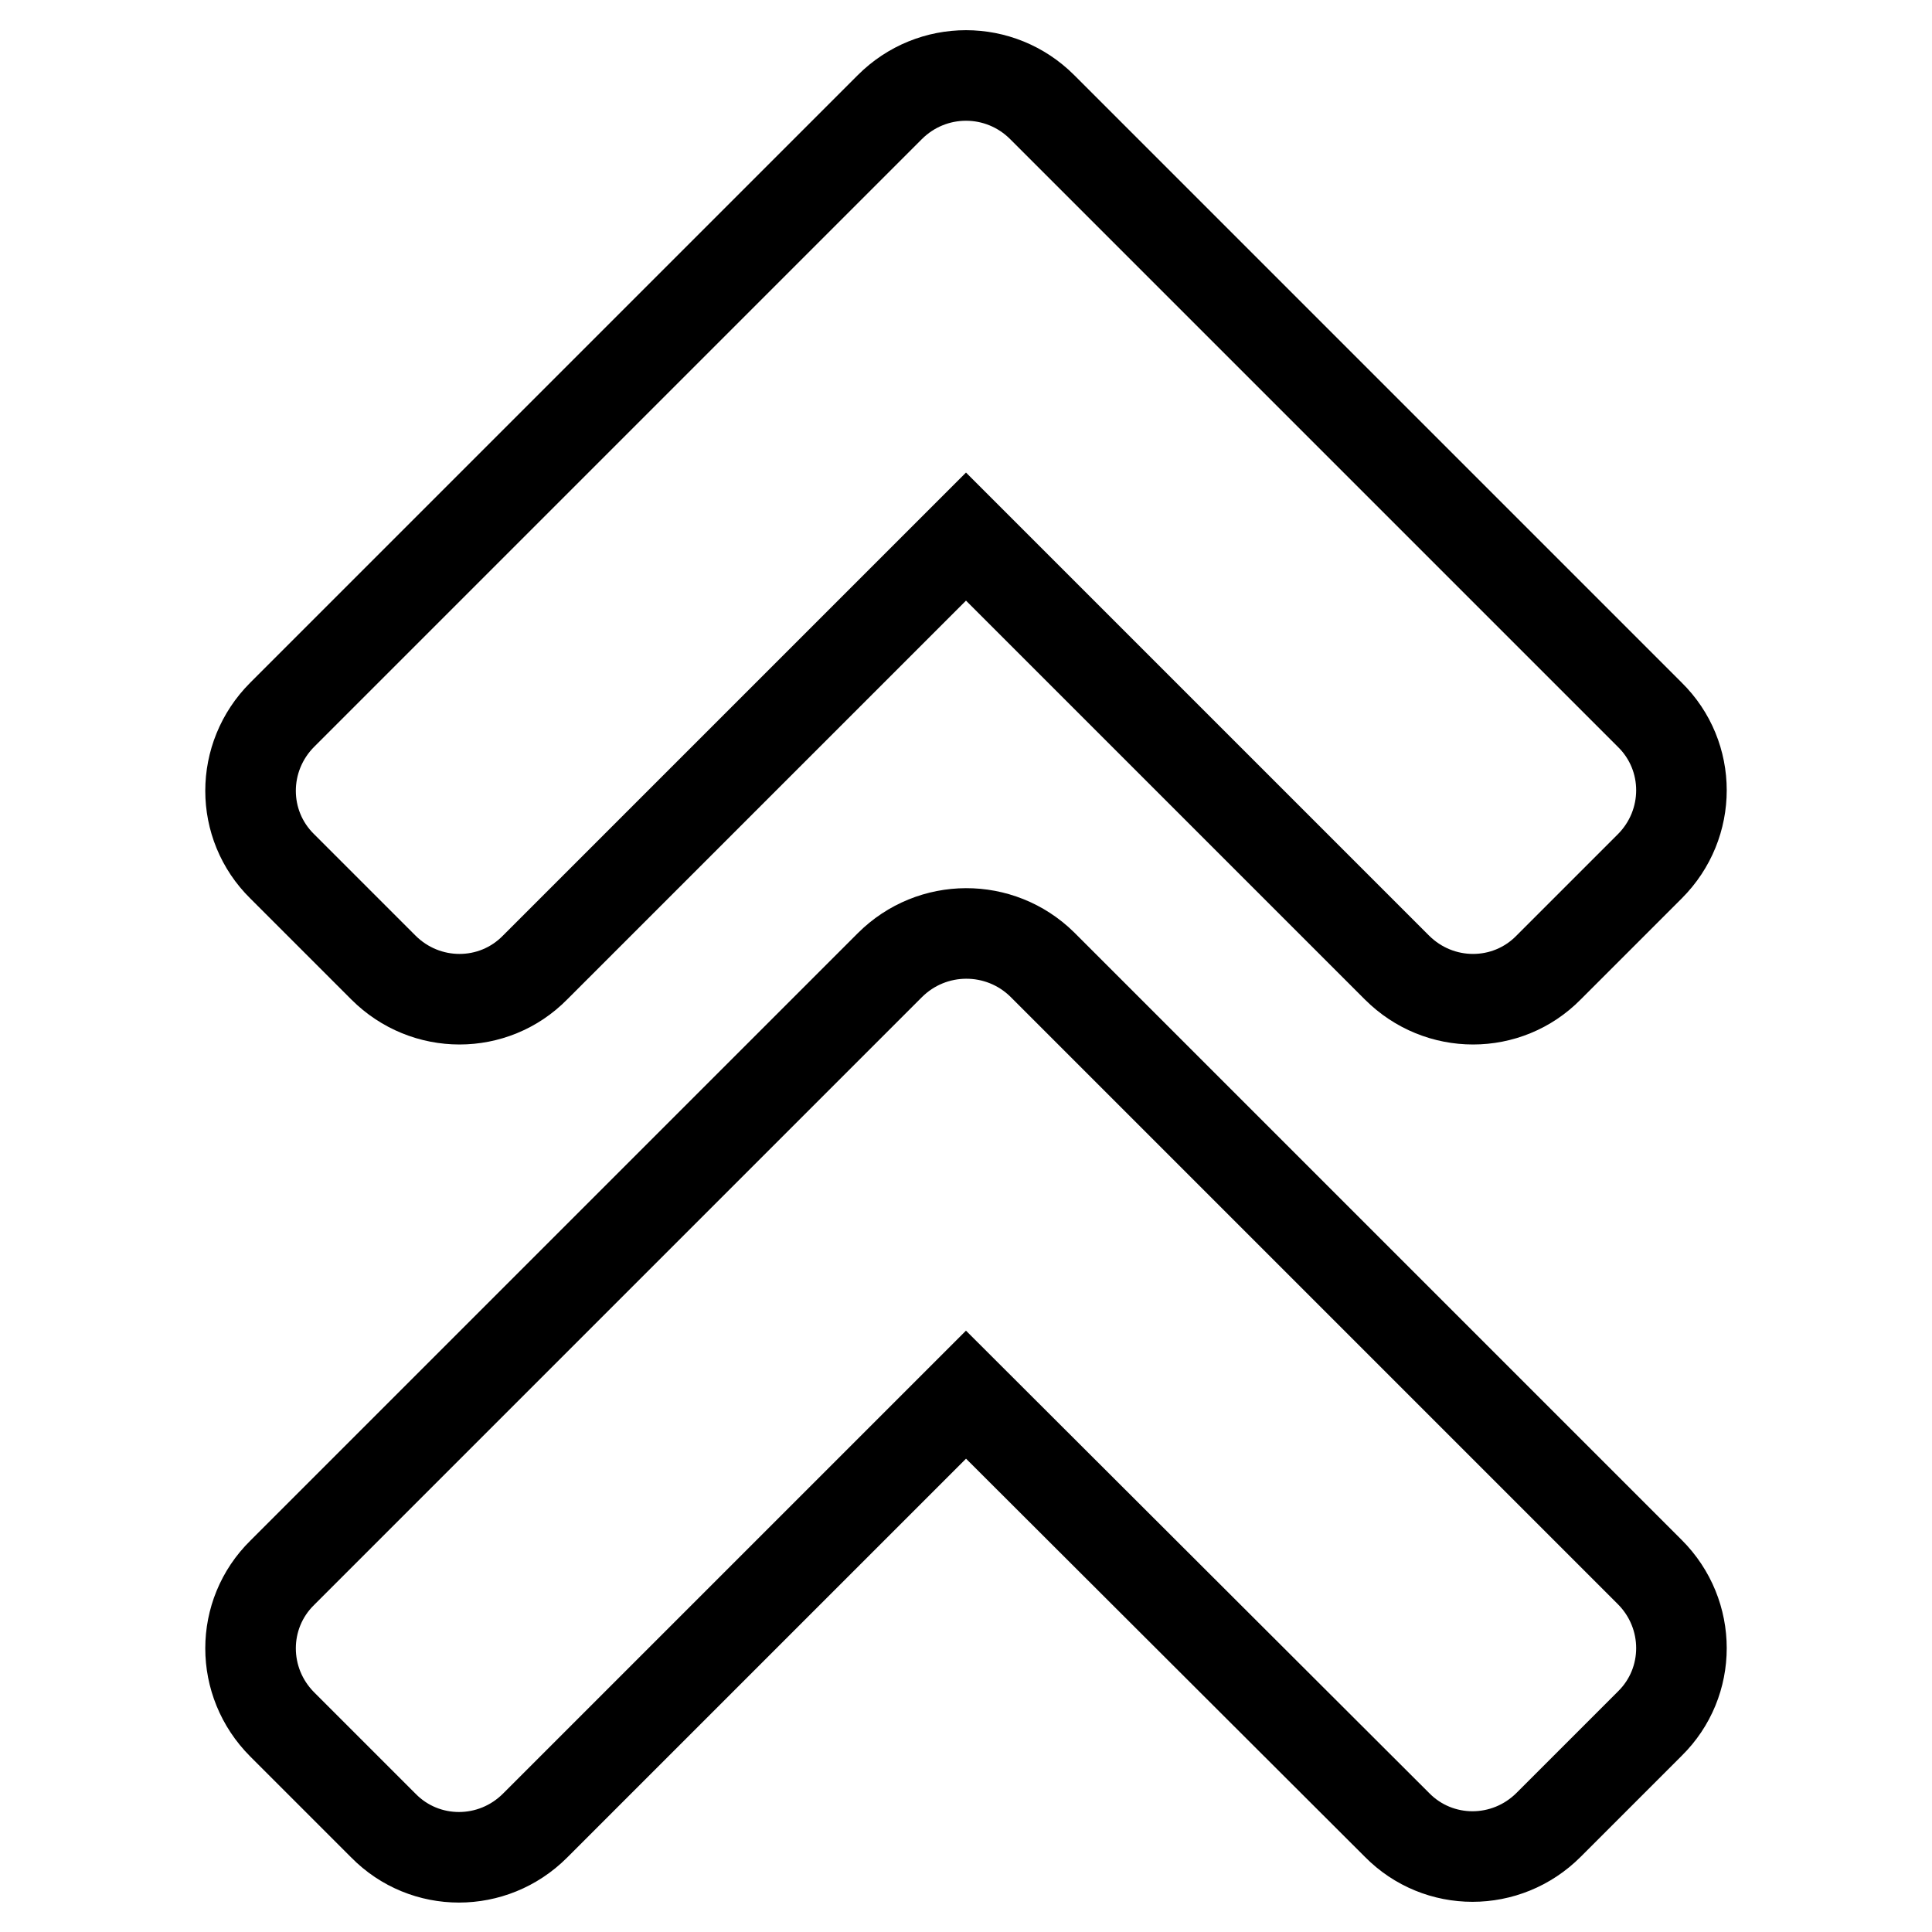
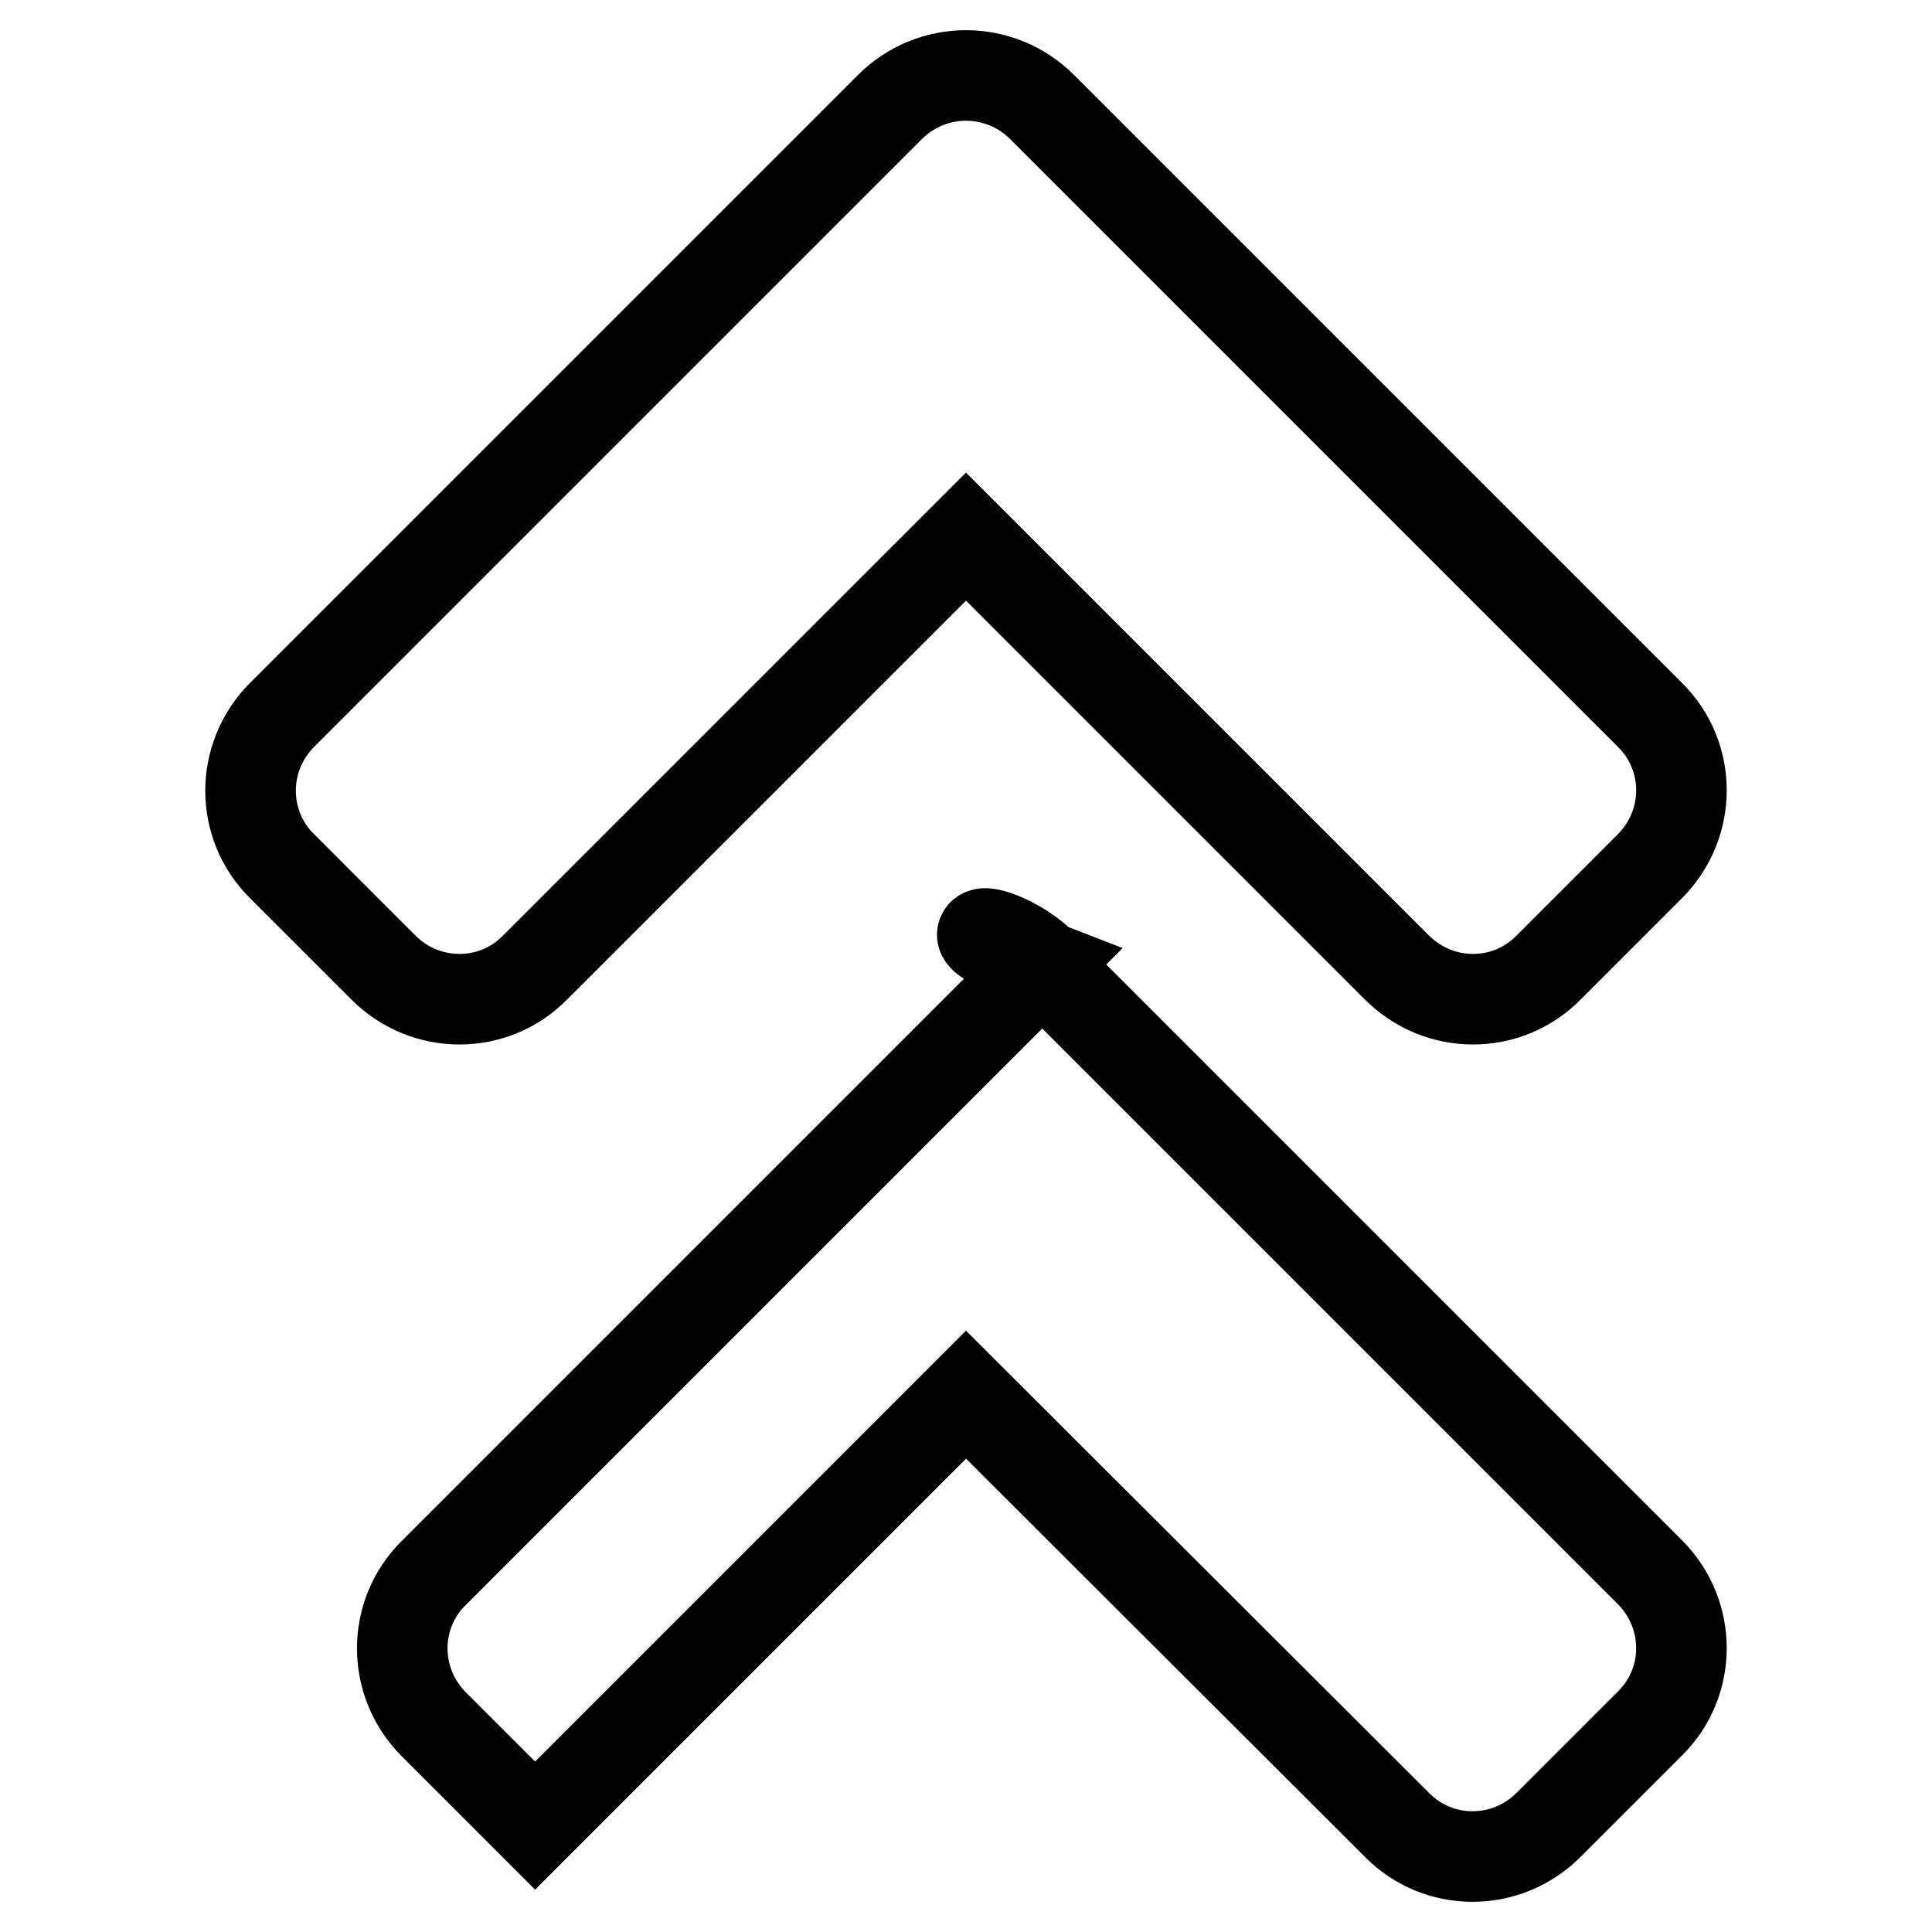
<svg xmlns="http://www.w3.org/2000/svg" version="1.1" x="0px" y="0px" viewBox="0 0 256 256" enable-background="new 0 0 256 256" xml:space="preserve">
  <g>
-     <path stroke-width="12" fill-opacity="0" stroke="#000000" d="M138.1,127.8l80.5,80.5c5.6,5.6,5.6,14.6,0,20.1l-13.4,13.4c-5.6,5.6-14.6,5.6-20.1,0l-57.1-57l-57.1,57.1 c-5.6,5.6-14.6,5.6-20.1,0l-13.4-13.4c-5.6-5.6-5.6-14.6,0-20.1l80.5-80.5C123.5,122.3,132.5,122.3,138.1,127.8z M117.9,14.2 L37.4,94.7c-5.6,5.6-5.6,14.6,0,20.1l13.4,13.4c5.6,5.6,14.6,5.6,20.1,0l57.1-57.1l57.1,57.1c5.6,5.6,14.6,5.6,20.1,0l13.4-13.4 c5.6-5.6,5.6-14.6,0-20.1l-80.5-80.5C132.5,8.6,123.5,8.6,117.9,14.2z" />
+     <path stroke-width="12" fill-opacity="0" stroke="#000000" d="M138.1,127.8l80.5,80.5c5.6,5.6,5.6,14.6,0,20.1l-13.4,13.4c-5.6,5.6-14.6,5.6-20.1,0l-57.1-57l-57.1,57.1 l-13.4-13.4c-5.6-5.6-5.6-14.6,0-20.1l80.5-80.5C123.5,122.3,132.5,122.3,138.1,127.8z M117.9,14.2 L37.4,94.7c-5.6,5.6-5.6,14.6,0,20.1l13.4,13.4c5.6,5.6,14.6,5.6,20.1,0l57.1-57.1l57.1,57.1c5.6,5.6,14.6,5.6,20.1,0l13.4-13.4 c5.6-5.6,5.6-14.6,0-20.1l-80.5-80.5C132.5,8.6,123.5,8.6,117.9,14.2z" />
  </g>
</svg>